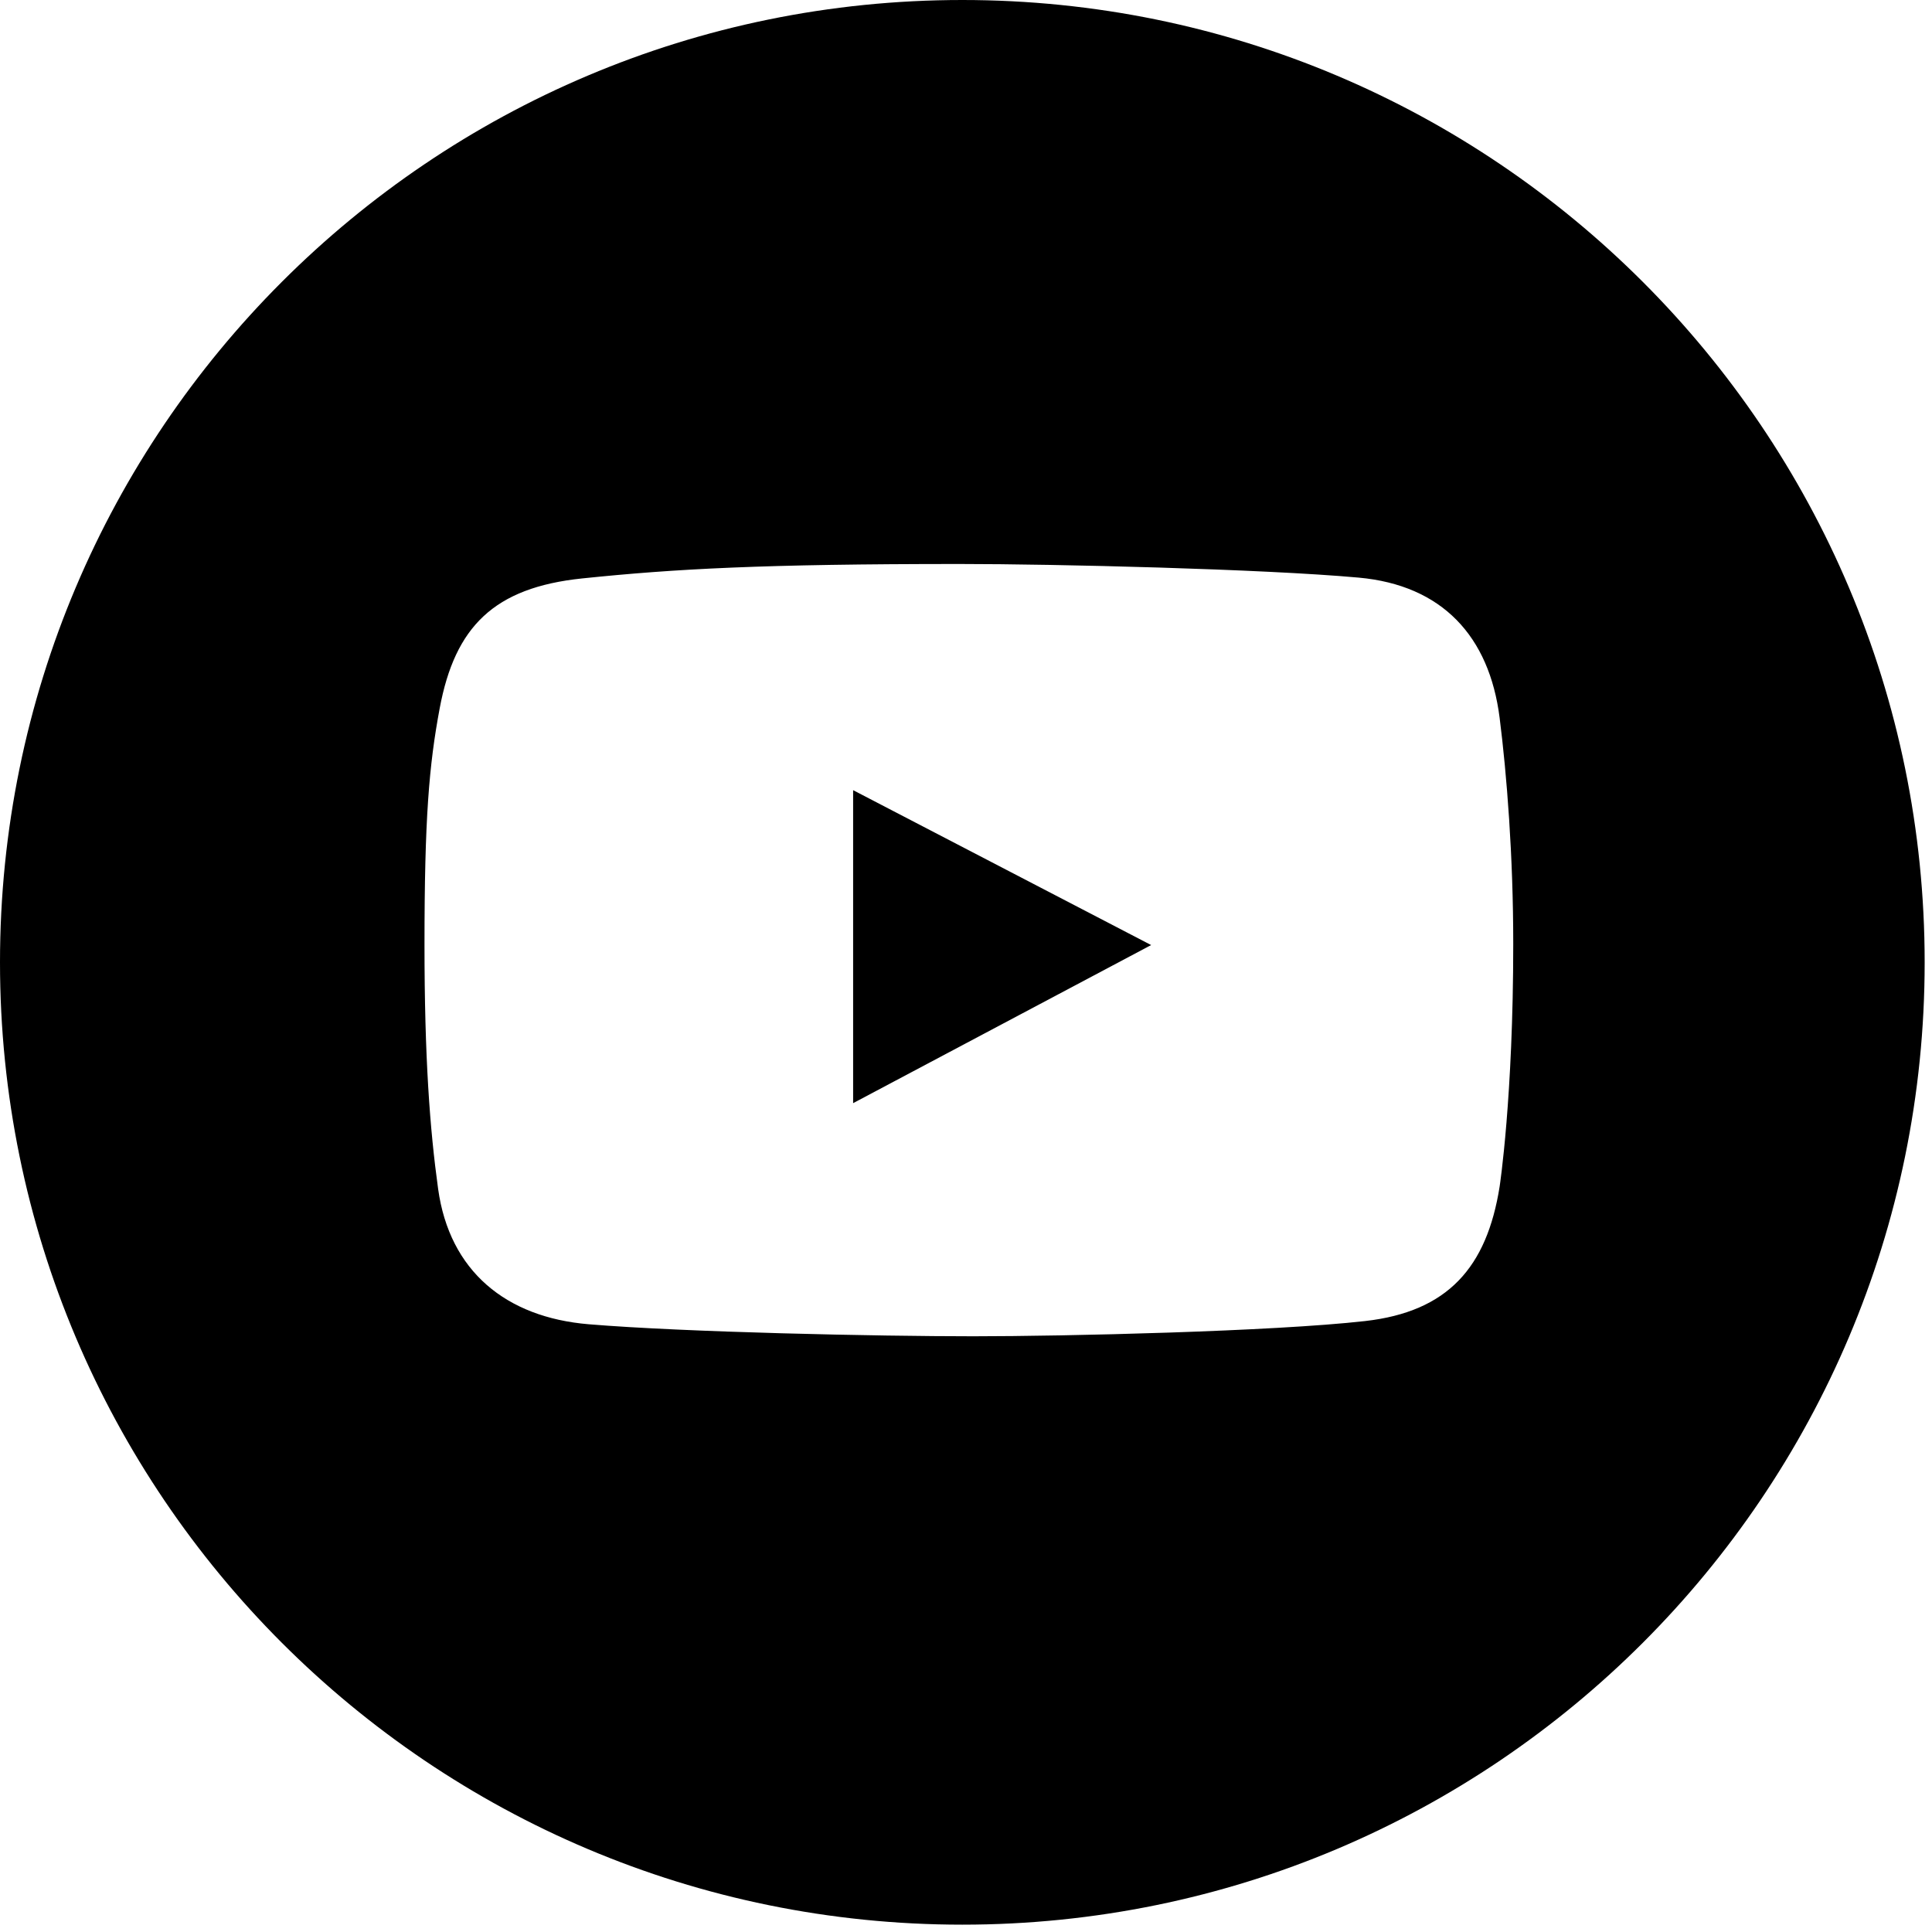
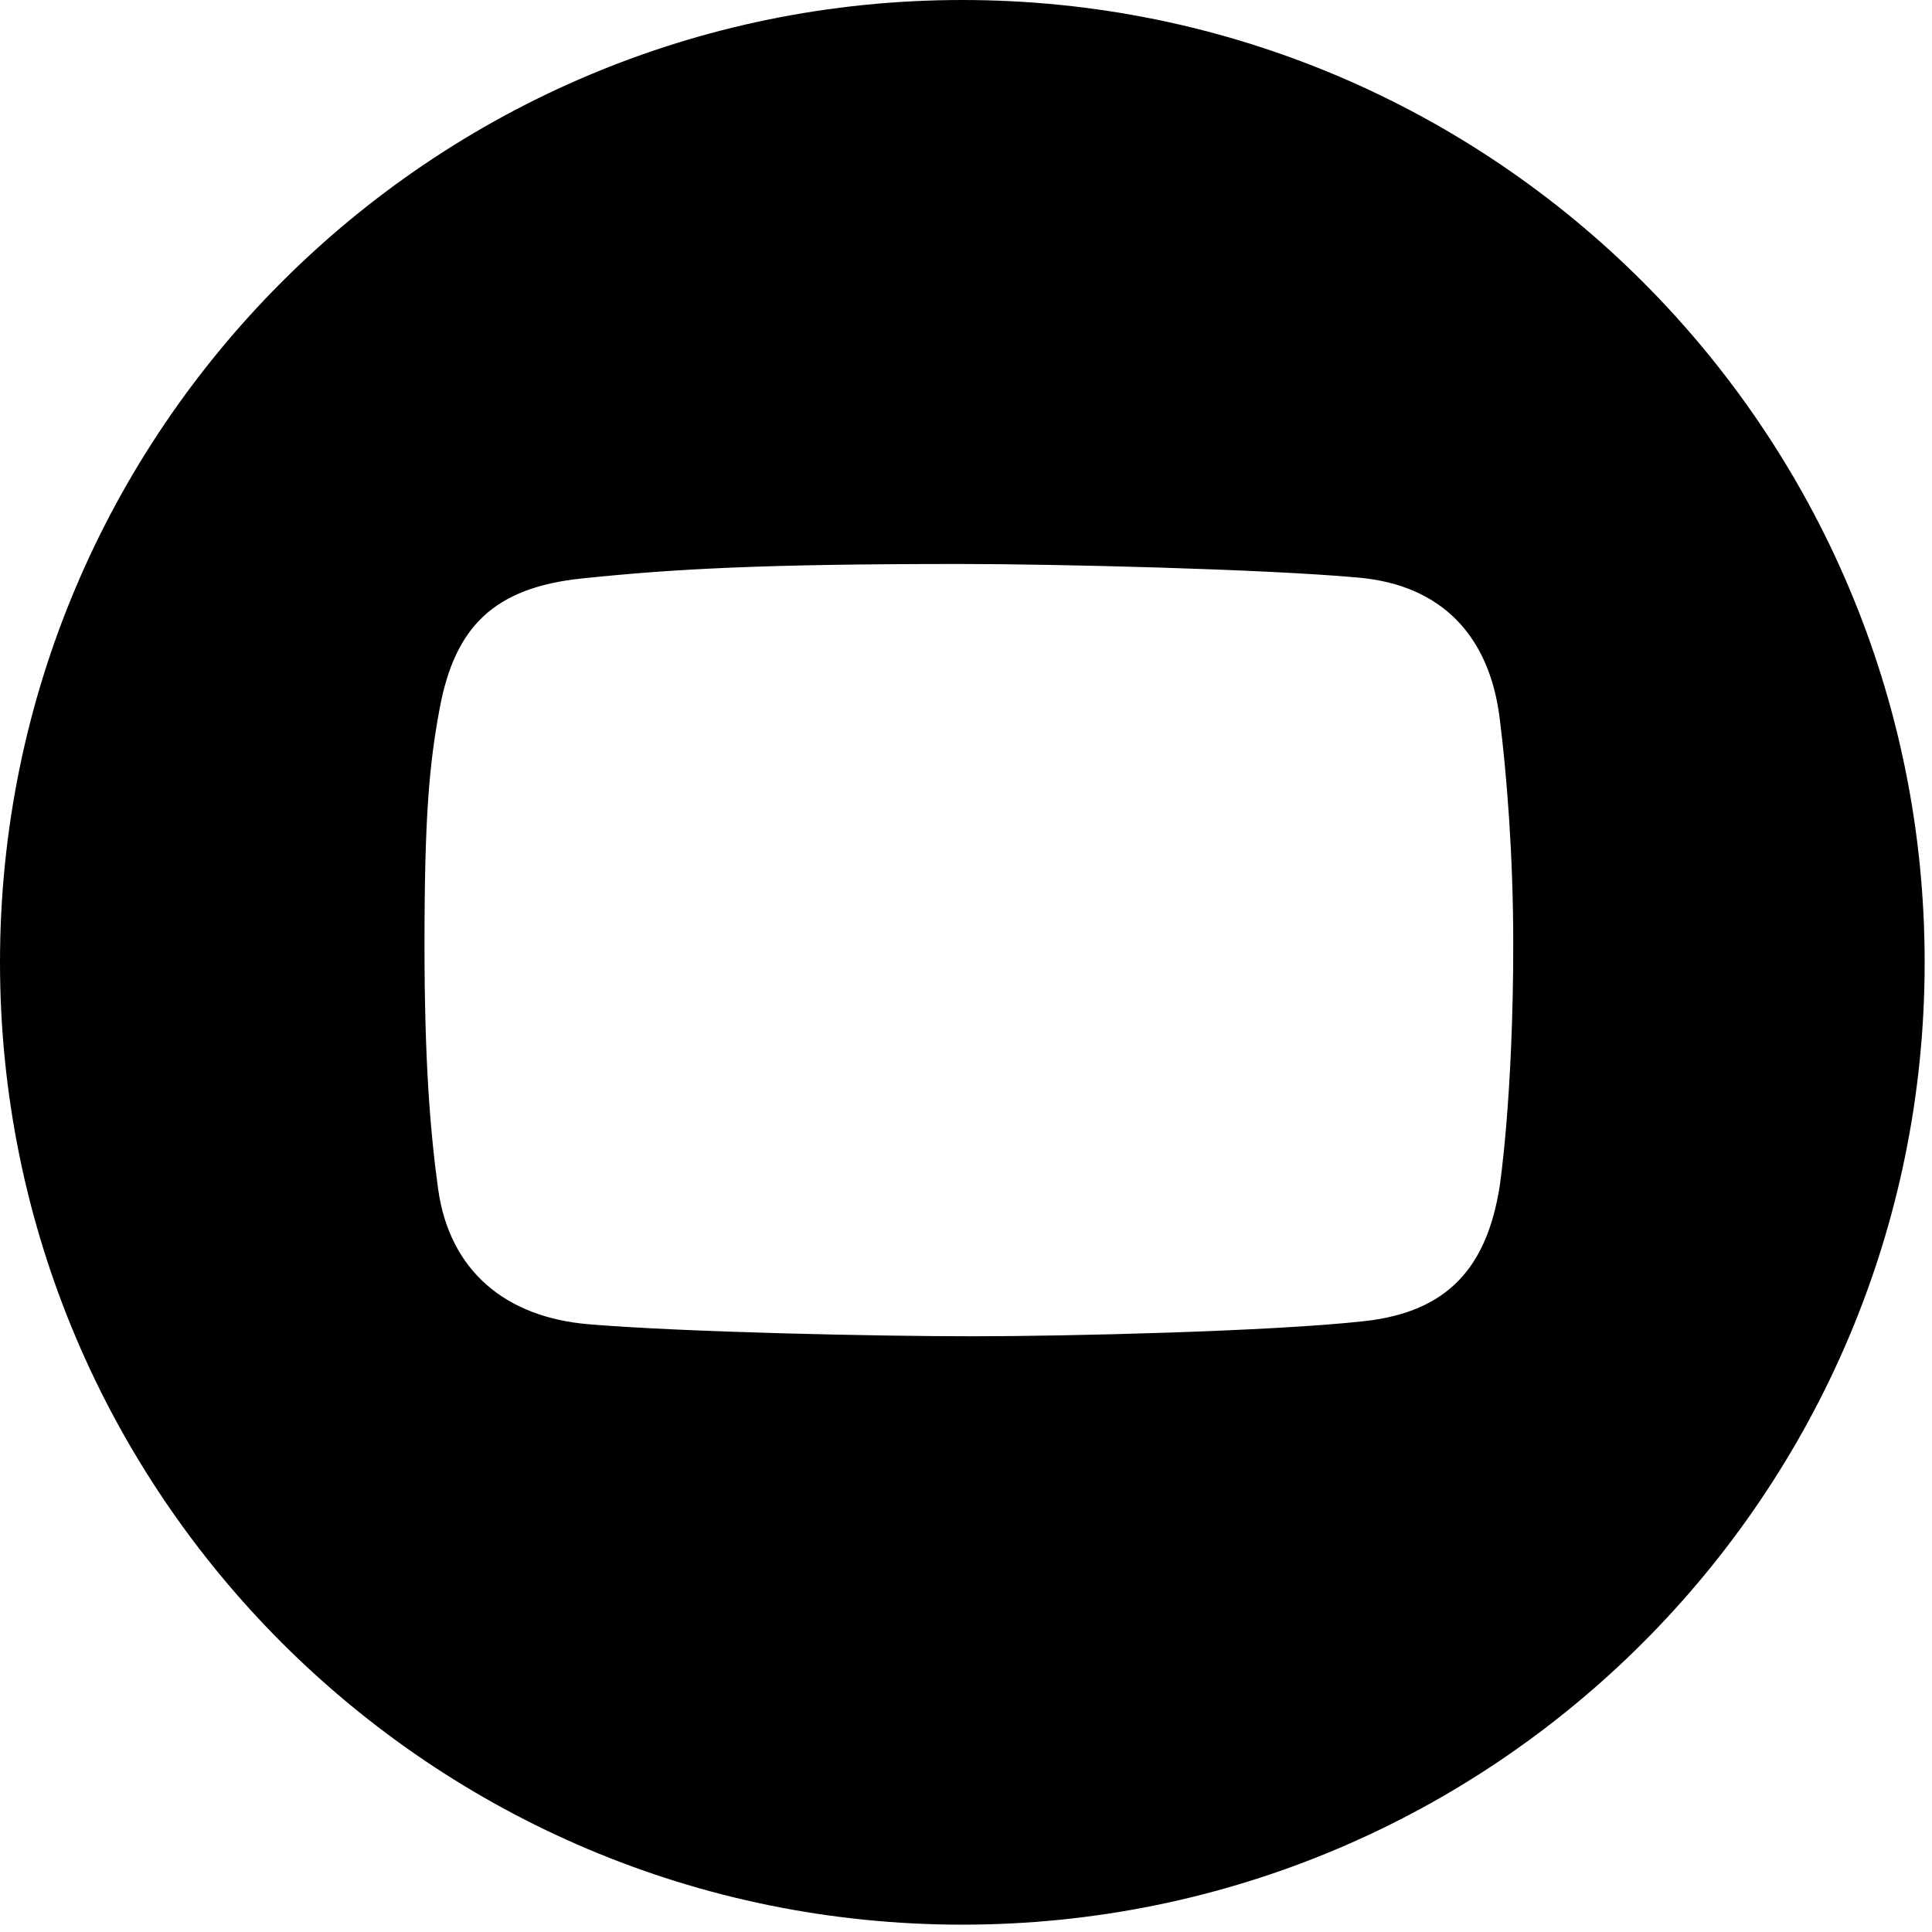
<svg xmlns="http://www.w3.org/2000/svg" width="99px" height="99px" viewBox="0 0 99 99">
  <title>Tilda_Icons_26sn_youtube</title>
  <defs>
    <filter id="filter-1">
      <feColorMatrix in="SourceGraphic" type="matrix" values="0 0 0 0 1 0 0 0 0 1 0 0 0 0 1 0 0 0 1 0" />
    </filter>
  </defs>
  <g id="Page-1" stroke="none" stroke-width="1" fill="none" fill-rule="evenodd">
    <g filter="url(#filter-1)" id="Tilda_Icons_26sn_youtube">
      <g>
-         <polygon id="Path" fill="#000000" fill-rule="nonzero" points="43.716 56.528 58.987 48.427 43.716 40.49" />
        <path d="M49.312,0 C22.078,0 0,22.078 0,49.312 C0,76.546 22.078,98.624 49.312,98.624 C76.546,98.624 98.624,76.546 98.624,49.312 C98.624,22.078 76.546,0 49.312,0 Z M76.845,60.797 C76.188,64.957 74.177,67.216 69.948,67.694 C65.222,68.228 54.596,68.474 49.873,68.474 C44.986,68.474 35.102,68.269 30.168,67.858 C25.927,67.505 23.033,65.136 22.45,60.92 C22.026,57.85 21.752,54.201 21.752,48.399 C21.752,41.94 21.985,39.207 22.532,36.289 C23.313,32.125 25.301,30.108 29.839,29.639 C34.601,29.146 39.103,28.9 49.175,28.9 C54.099,28.9 64.715,29.155 69.619,29.598 C73.902,29.985 76.315,32.605 76.844,36.782 C77.213,39.697 77.542,43.87 77.542,48.359 C77.543,56.24 76.845,60.797 76.845,60.797 Z" id="Shape" fill="#000000" fill-rule="nonzero" />
      </g>
    </g>
  </g>
</svg>